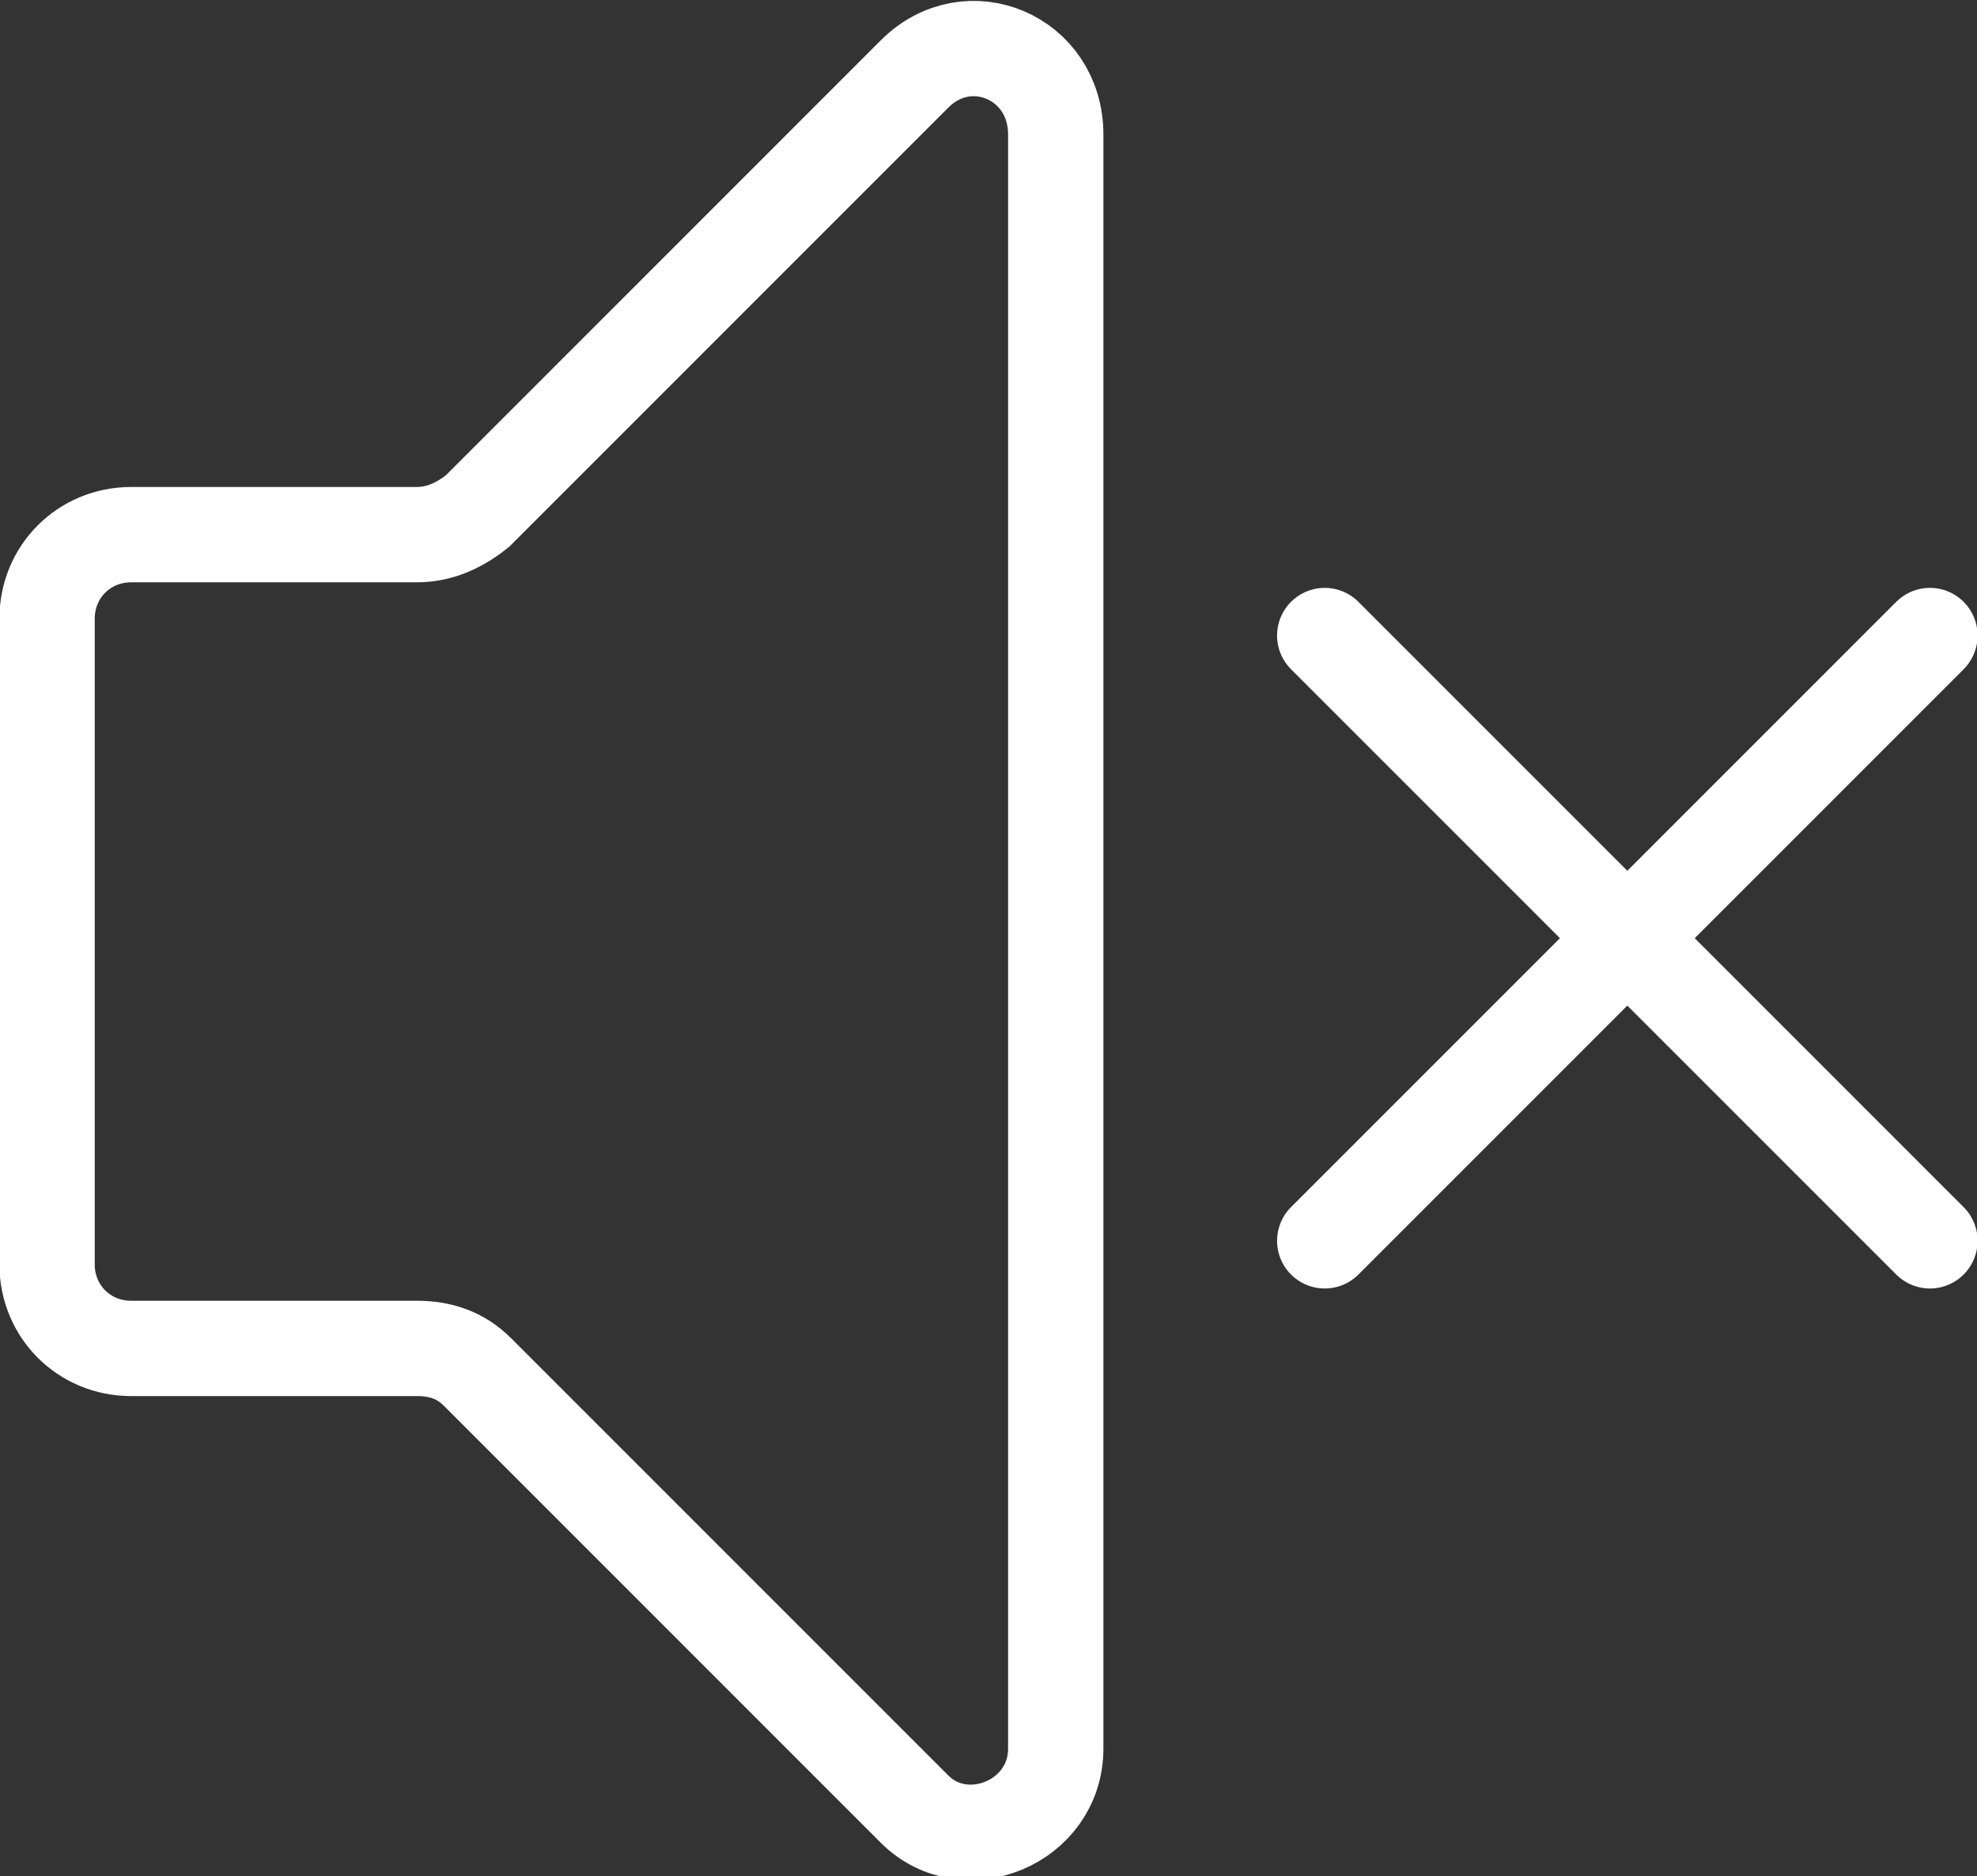
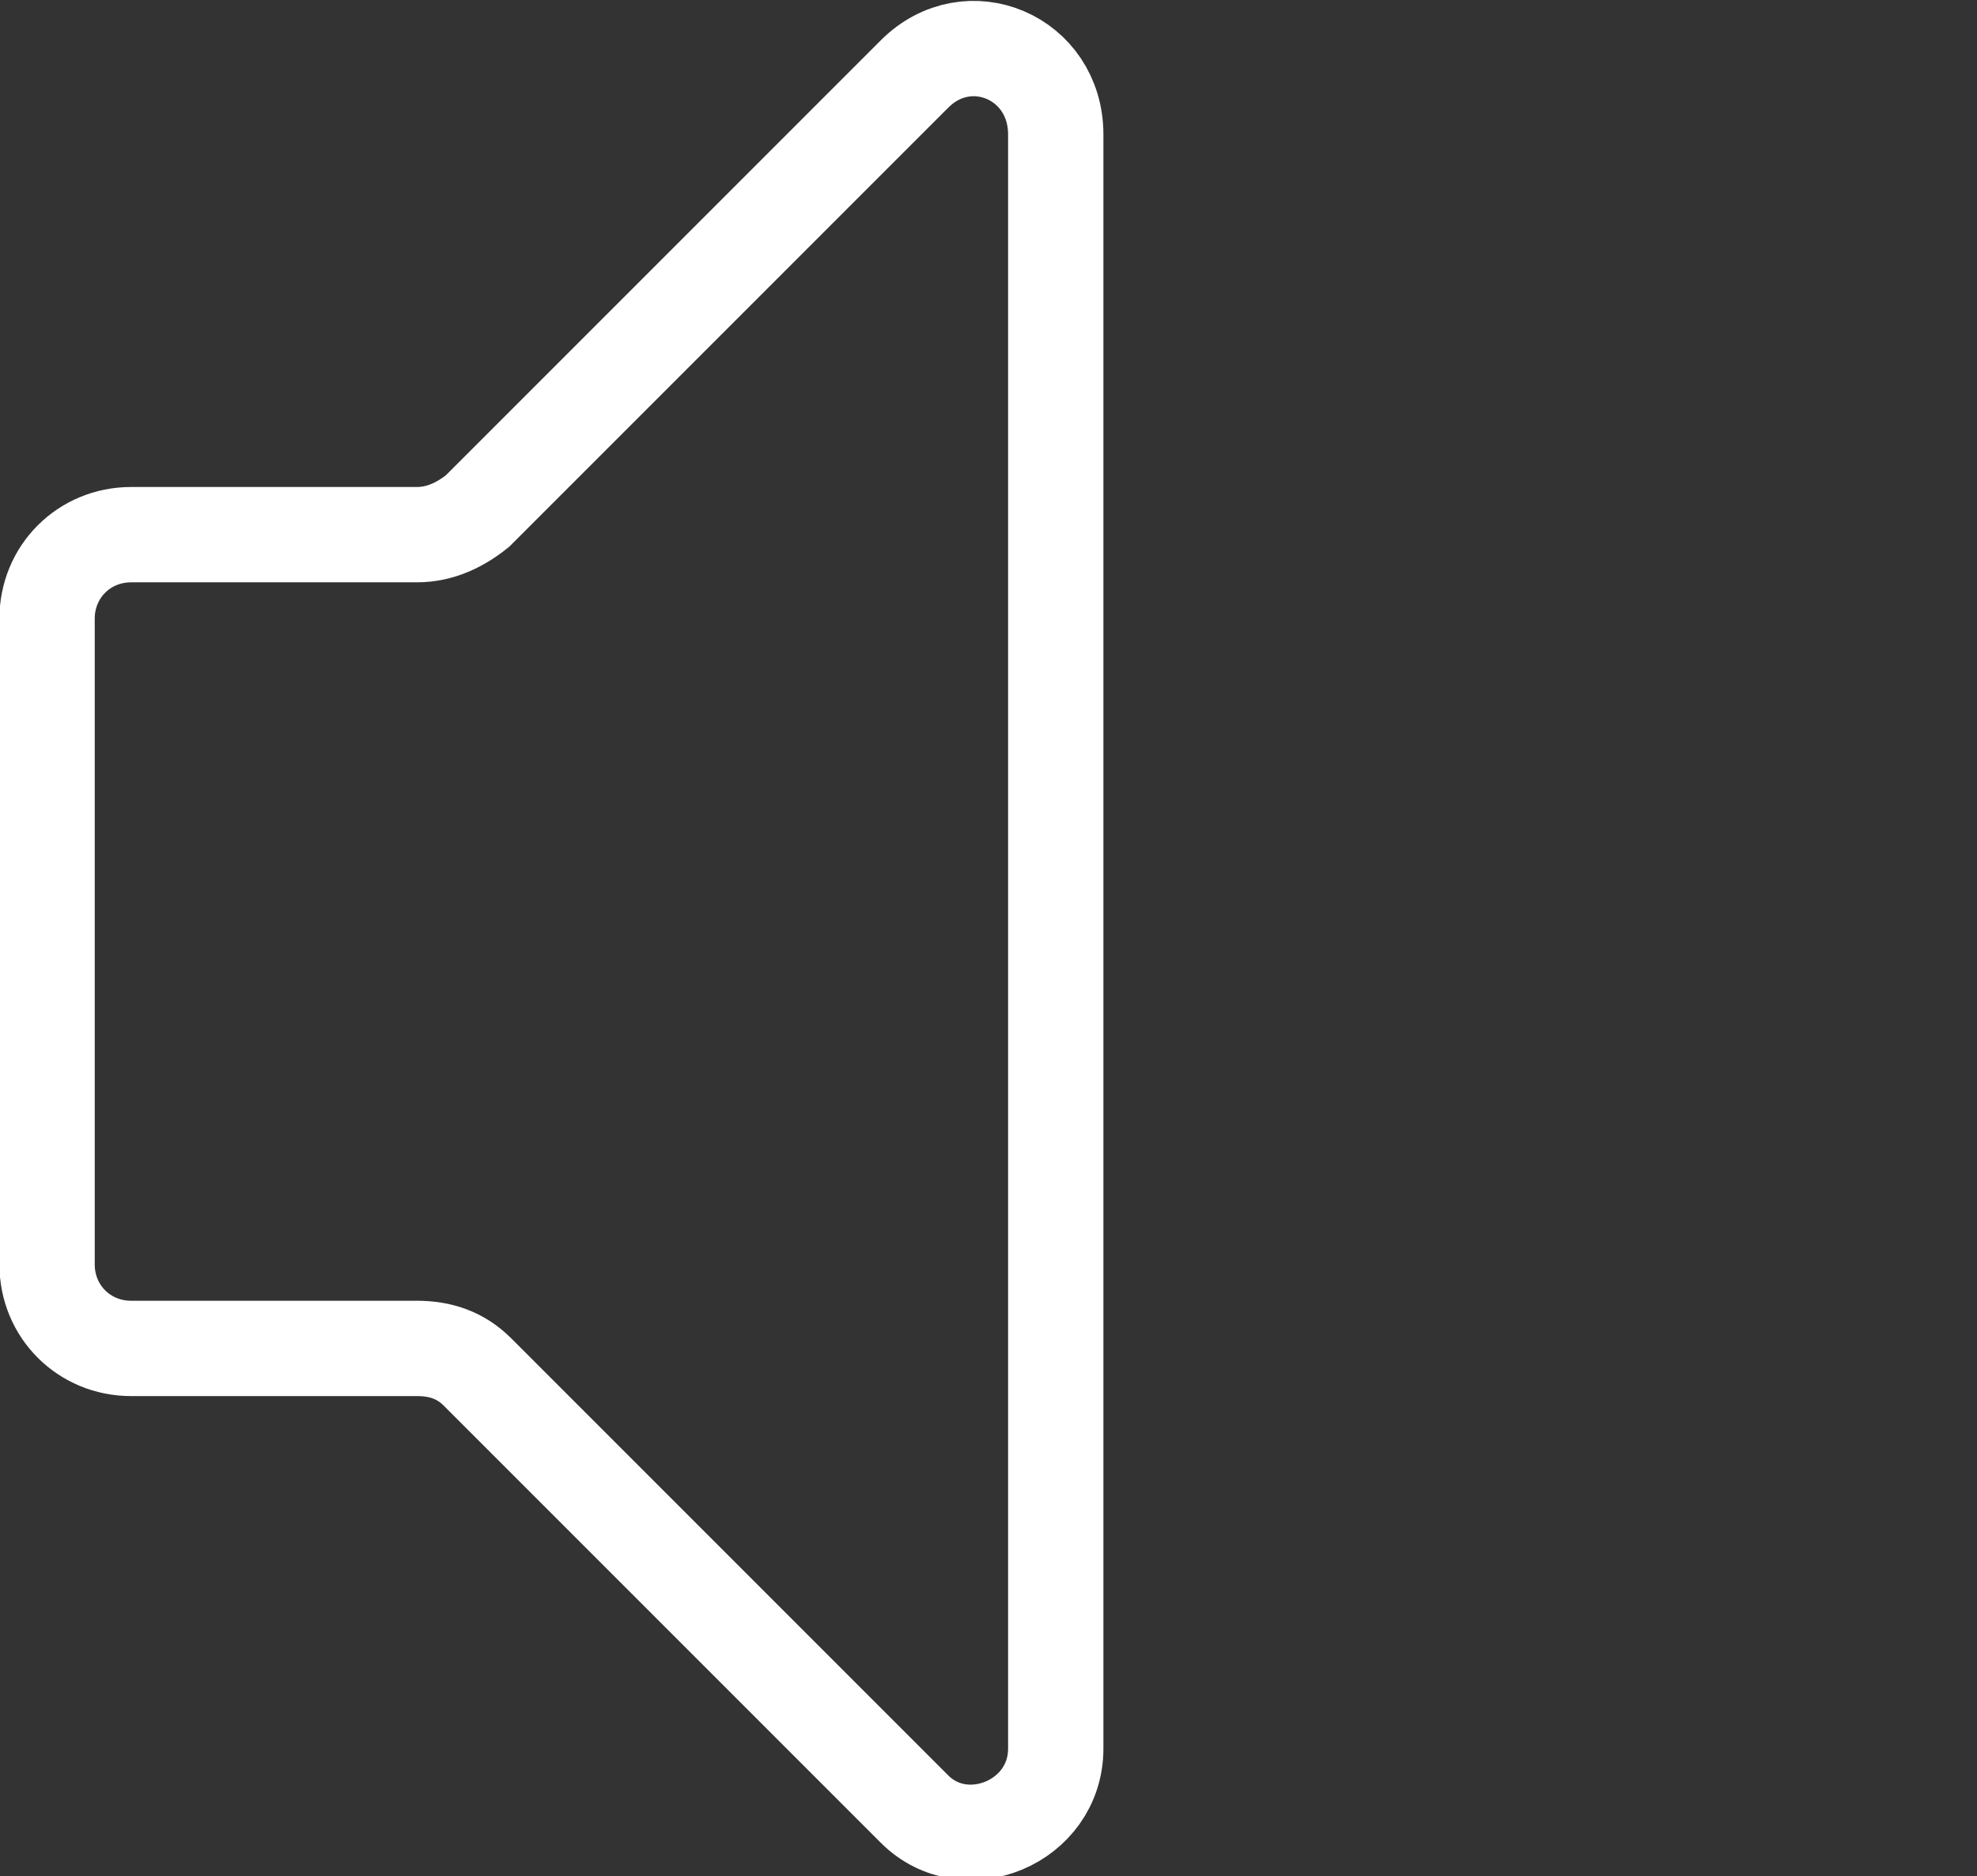
<svg xmlns="http://www.w3.org/2000/svg" version="1.1" id="Layer_3" x="0px" y="0px" viewBox="0 0 58.8 55.8" style="enable-background:new 0 0 58.8 55.8;" xml:space="preserve">
  <rect x="0" y="0" width="58.8" height="55.8" fill="#333333" stroke="none" />
  <style type="text/css">
	.st0{fill:none;stroke:#FFFFFF;stroke-width:2.835;stroke-miterlimit:10;}
	.st1{fill:none;stroke:#FFFFFF;stroke-width:2.835;stroke-linecap:round;stroke-miterlimit:10;}
</style>
  <g>
    <path class="st0" d="M1.4,27.9v-9.5c0-1.4,1.1-2.5,2.5-2.5h8.5c0.7,0,1.3-0.3,1.8-0.7l13-13c1.6-1.6,4.2-0.5,4.2,1.8v24v24   c0,2.2-2.7,3.3-4.2,1.8l-13-13c-0.5-0.5-1.1-0.7-1.8-0.7H3.9c-1.4,0-2.5-1.1-2.5-2.5V27.9z" />
-     <line class="st1" x1="39.4" y1="18.9" x2="57.4" y2="36.9" />
-     <line class="st1" x1="39.4" y1="36.9" x2="57.4" y2="18.9" />
  </g>
</svg>